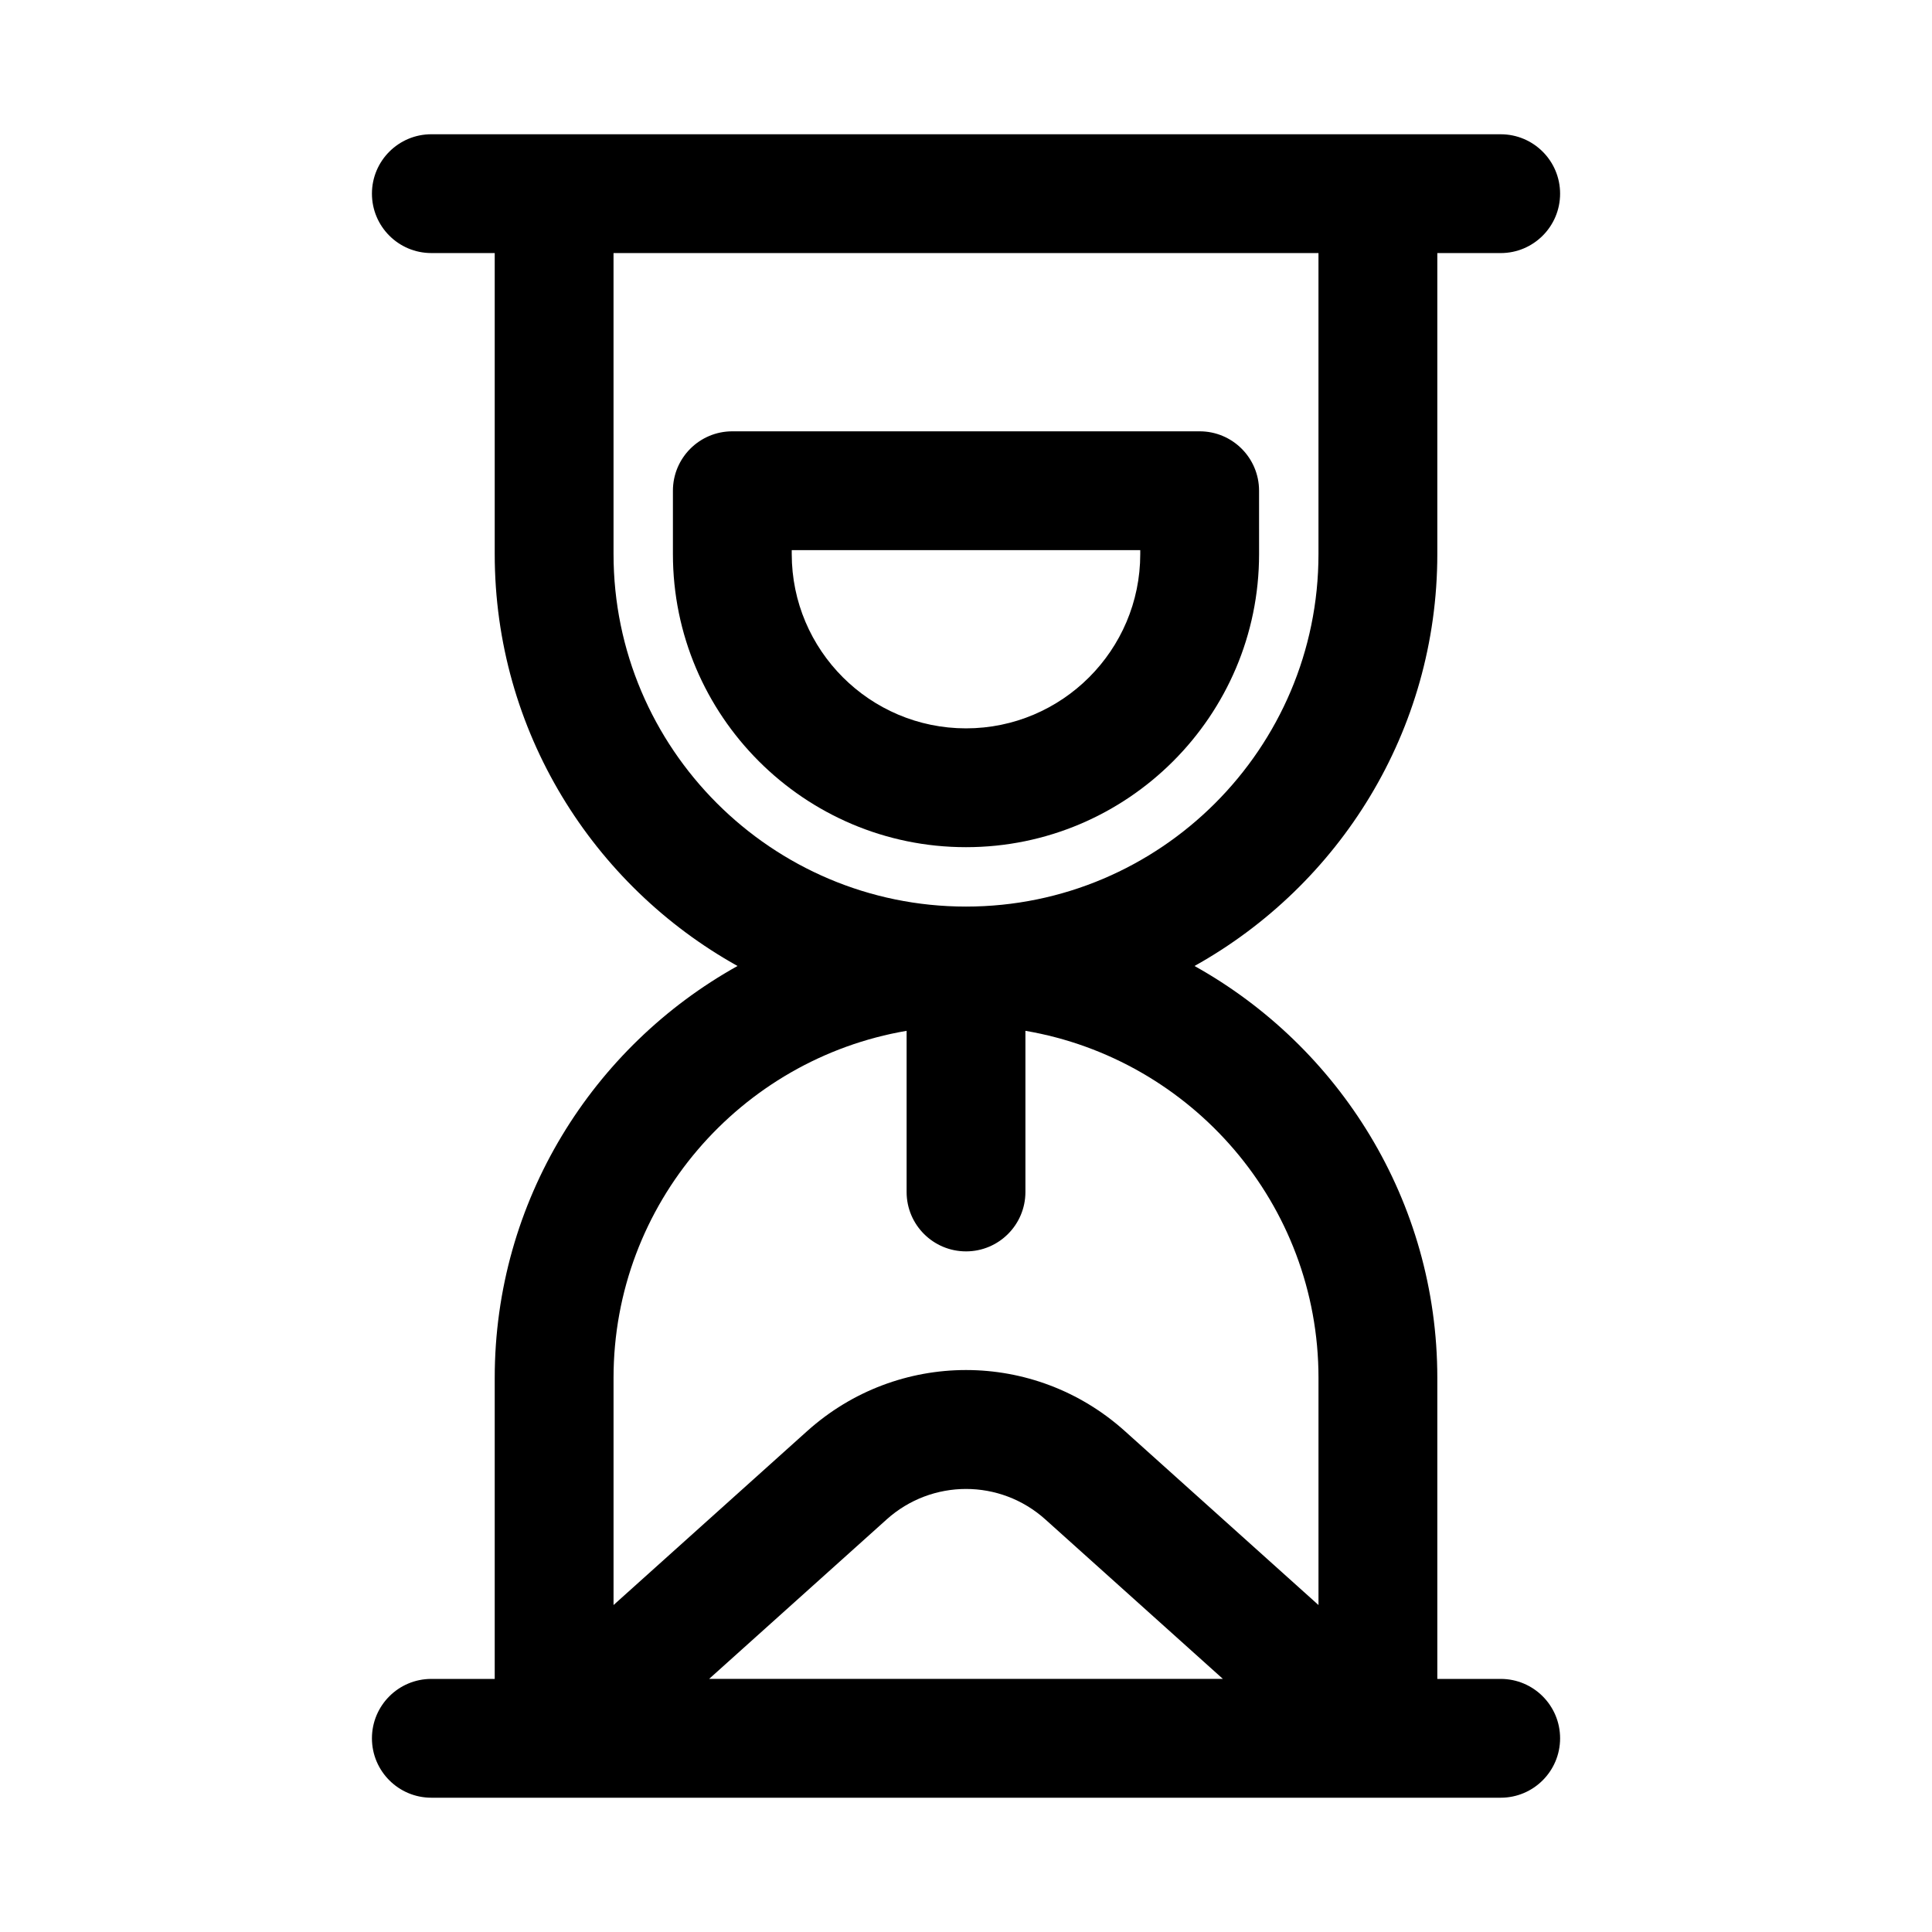
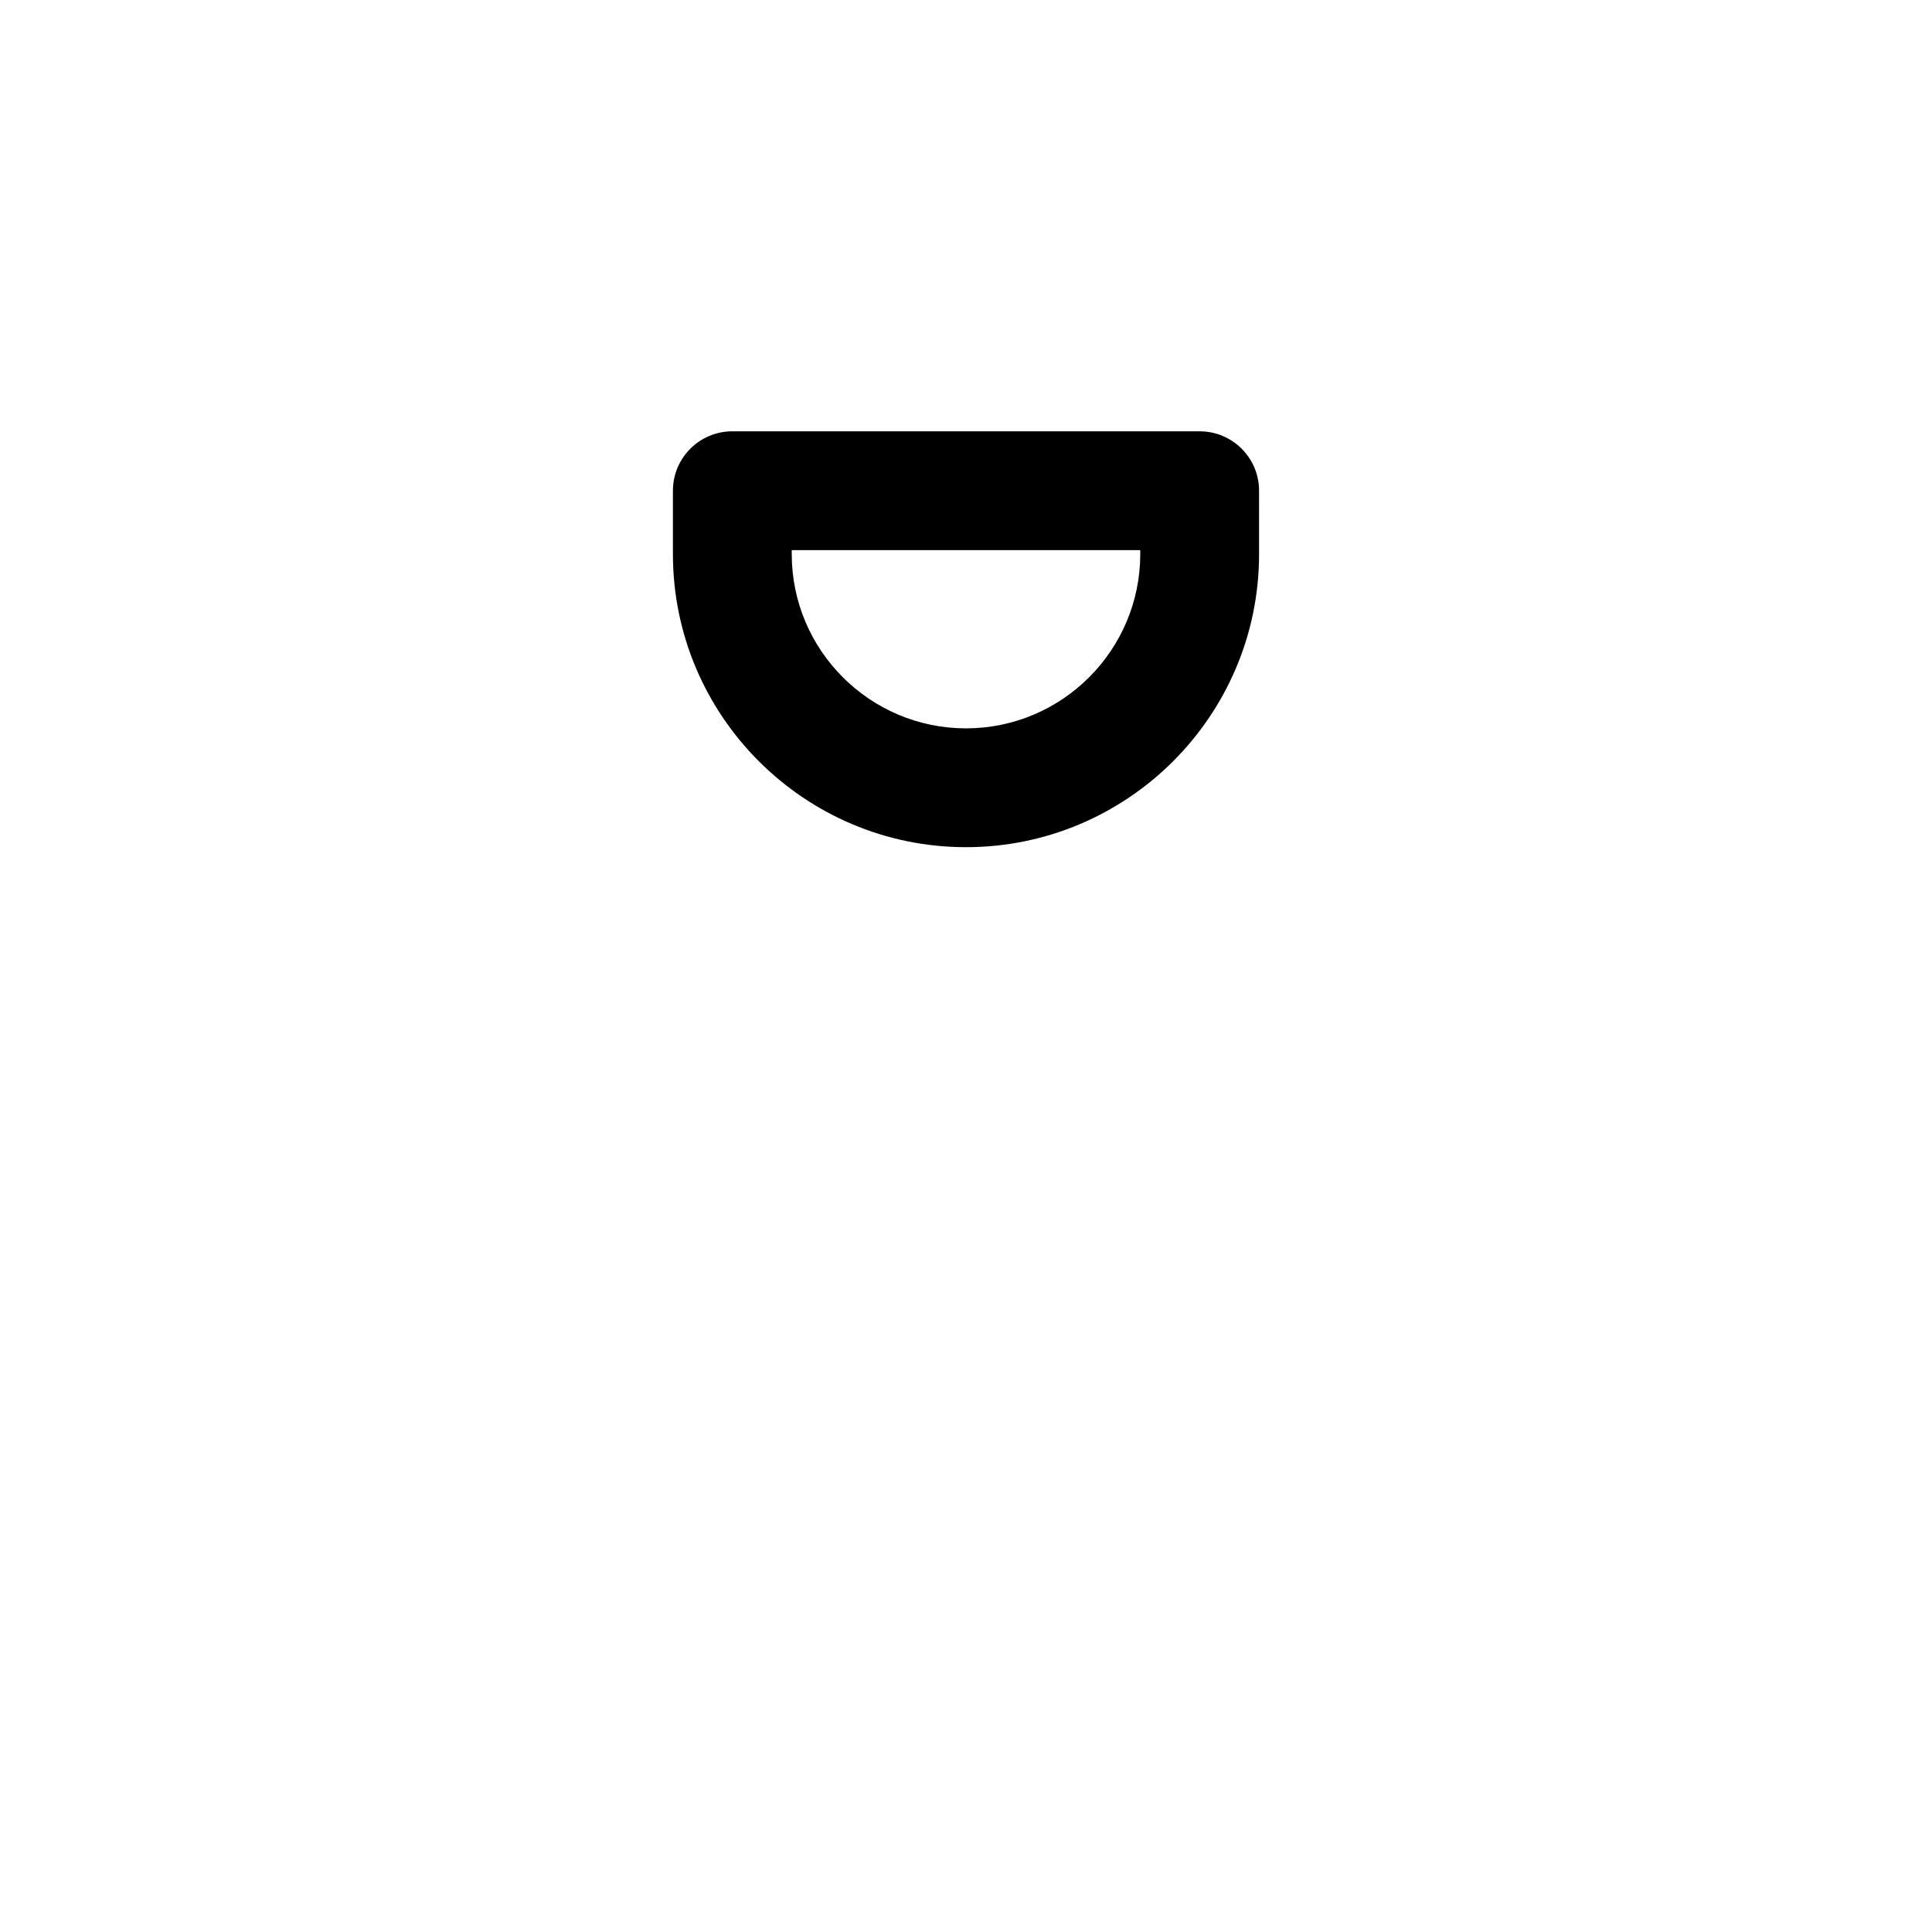
<svg xmlns="http://www.w3.org/2000/svg" fill="#000000" width="800px" height="800px" version="1.1" viewBox="144 144 512 512">
  <g>
-     <path d="m400 368.51c42.828 0 77.668-34.84 77.668-77.668l-0.004-16.797c0-8.695-7.051-15.742-15.742-15.742h-123.85c-8.695 0-15.742 7.051-15.742 15.742v16.797c0 42.828 34.84 77.668 77.668 77.668zm-46.18-78.723h92.359v1.055c-0.004 25.461-20.719 46.18-46.18 46.18s-46.18-20.719-46.18-46.18z" />
-     <path d="m541.7 588.93h-16.797v-79.773c0-46.906-26.016-87.805-64.348-109.16 38.332-21.348 64.348-62.25 64.348-109.16v-79.77h16.797c8.695 0 15.742-7.051 15.742-15.742 0-8.695-7.051-15.742-15.742-15.742l-283.39-0.004c-8.691 0-15.742 7.051-15.742 15.742 0 8.695 7.051 15.742 15.742 15.742h16.797v79.773c0 46.906 26.016 87.805 64.348 109.16-38.332 21.348-64.348 62.25-64.348 109.16v79.773h-16.797c-8.695 0-15.742 7.051-15.742 15.742 0 8.695 7.051 15.742 15.742 15.742h283.39c8.695 0 15.742-7.051 15.742-15.742 0-8.691-7.047-15.742-15.742-15.742zm-235.11-377.86h186.82v79.773c0.004 51.508-41.902 93.41-93.406 93.41-51.508 0-93.41-41.906-93.41-93.41zm93.414 264.56c8.695 0 15.742-7.051 15.742-15.742v-42.711c44.02 7.519 77.668 45.848 77.668 91.977v60.199l-51.32-46.102c-24-21.57-60.18-21.57-84.18 0v-0.004l-51.32 46.105v-60.195c0-46.133 33.645-84.461 77.668-91.977v42.711c-0.004 8.688 7.047 15.738 15.742 15.738zm-21.043 71.047v-0.008c11.992-10.762 30.09-10.785 42.082 0.008l47.039 42.25h-136.16z" />
+     <path d="m400 368.51c42.828 0 77.668-34.84 77.668-77.668l-0.004-16.797c0-8.695-7.051-15.742-15.742-15.742h-123.85c-8.695 0-15.742 7.051-15.742 15.742v16.797c0 42.828 34.84 77.668 77.668 77.668zm-46.18-78.723h92.359v1.055c-0.004 25.461-20.719 46.18-46.18 46.18s-46.18-20.719-46.18-46.18" />
  </g>
</svg>